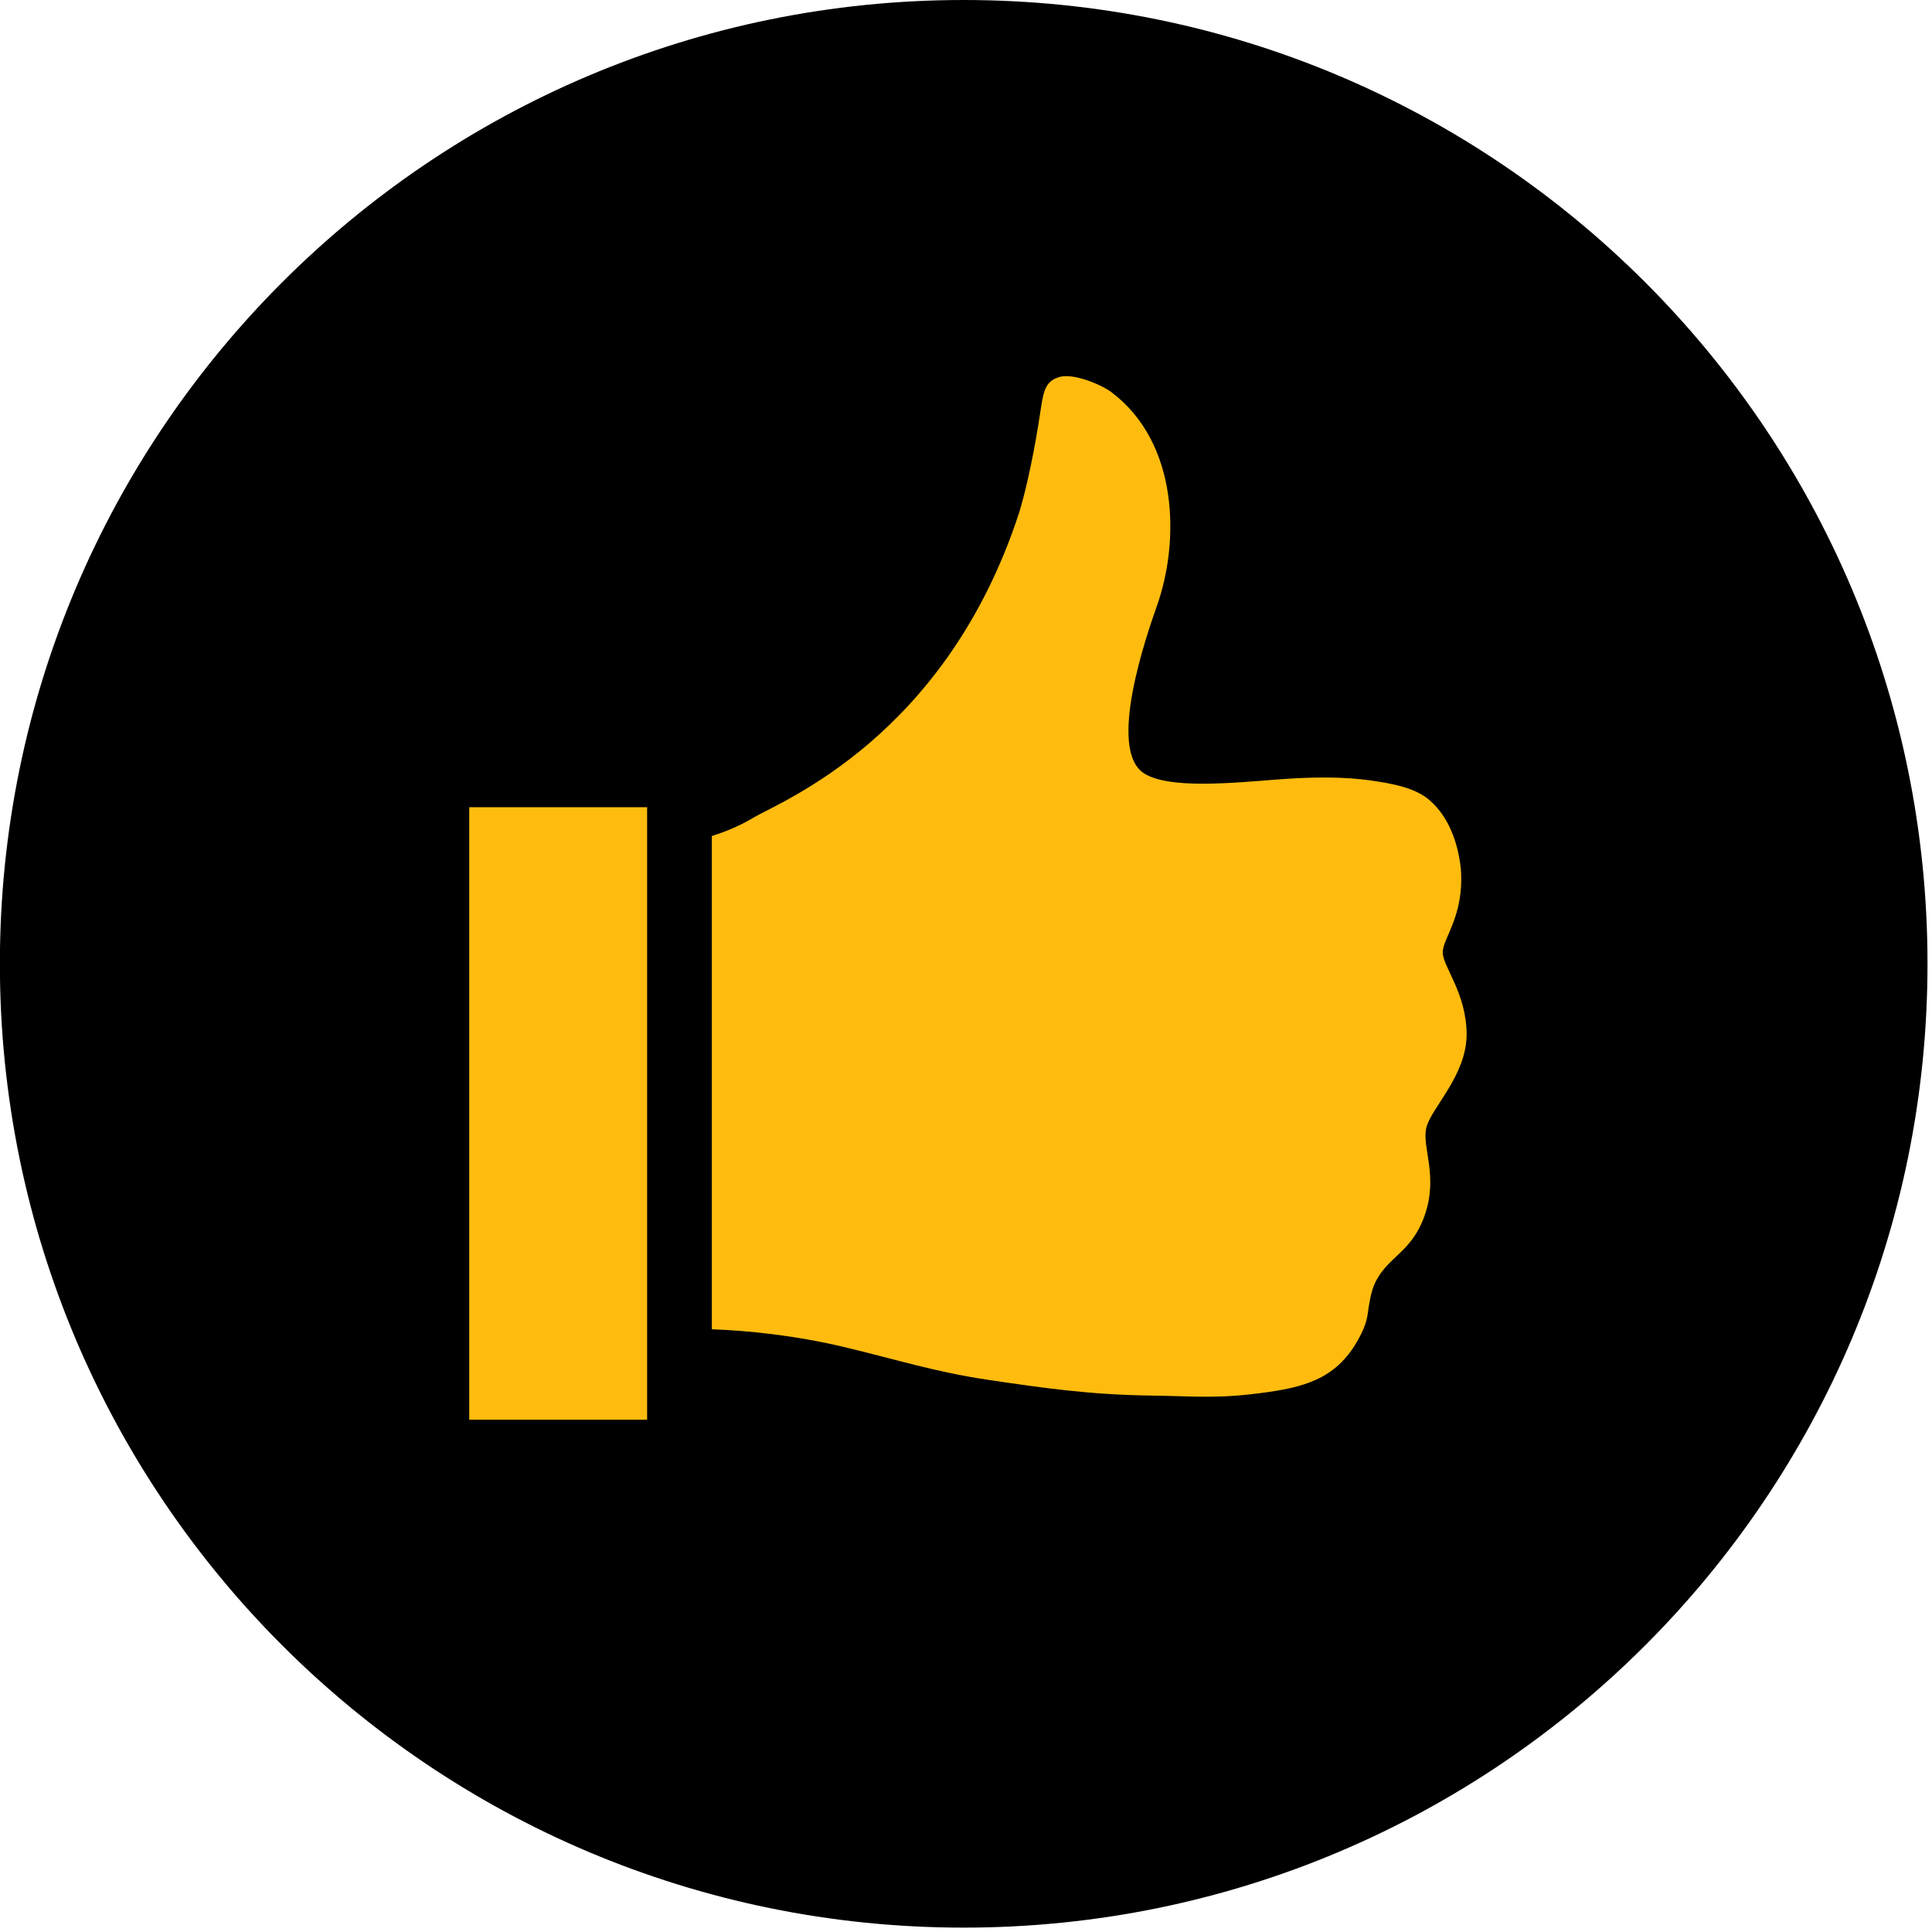
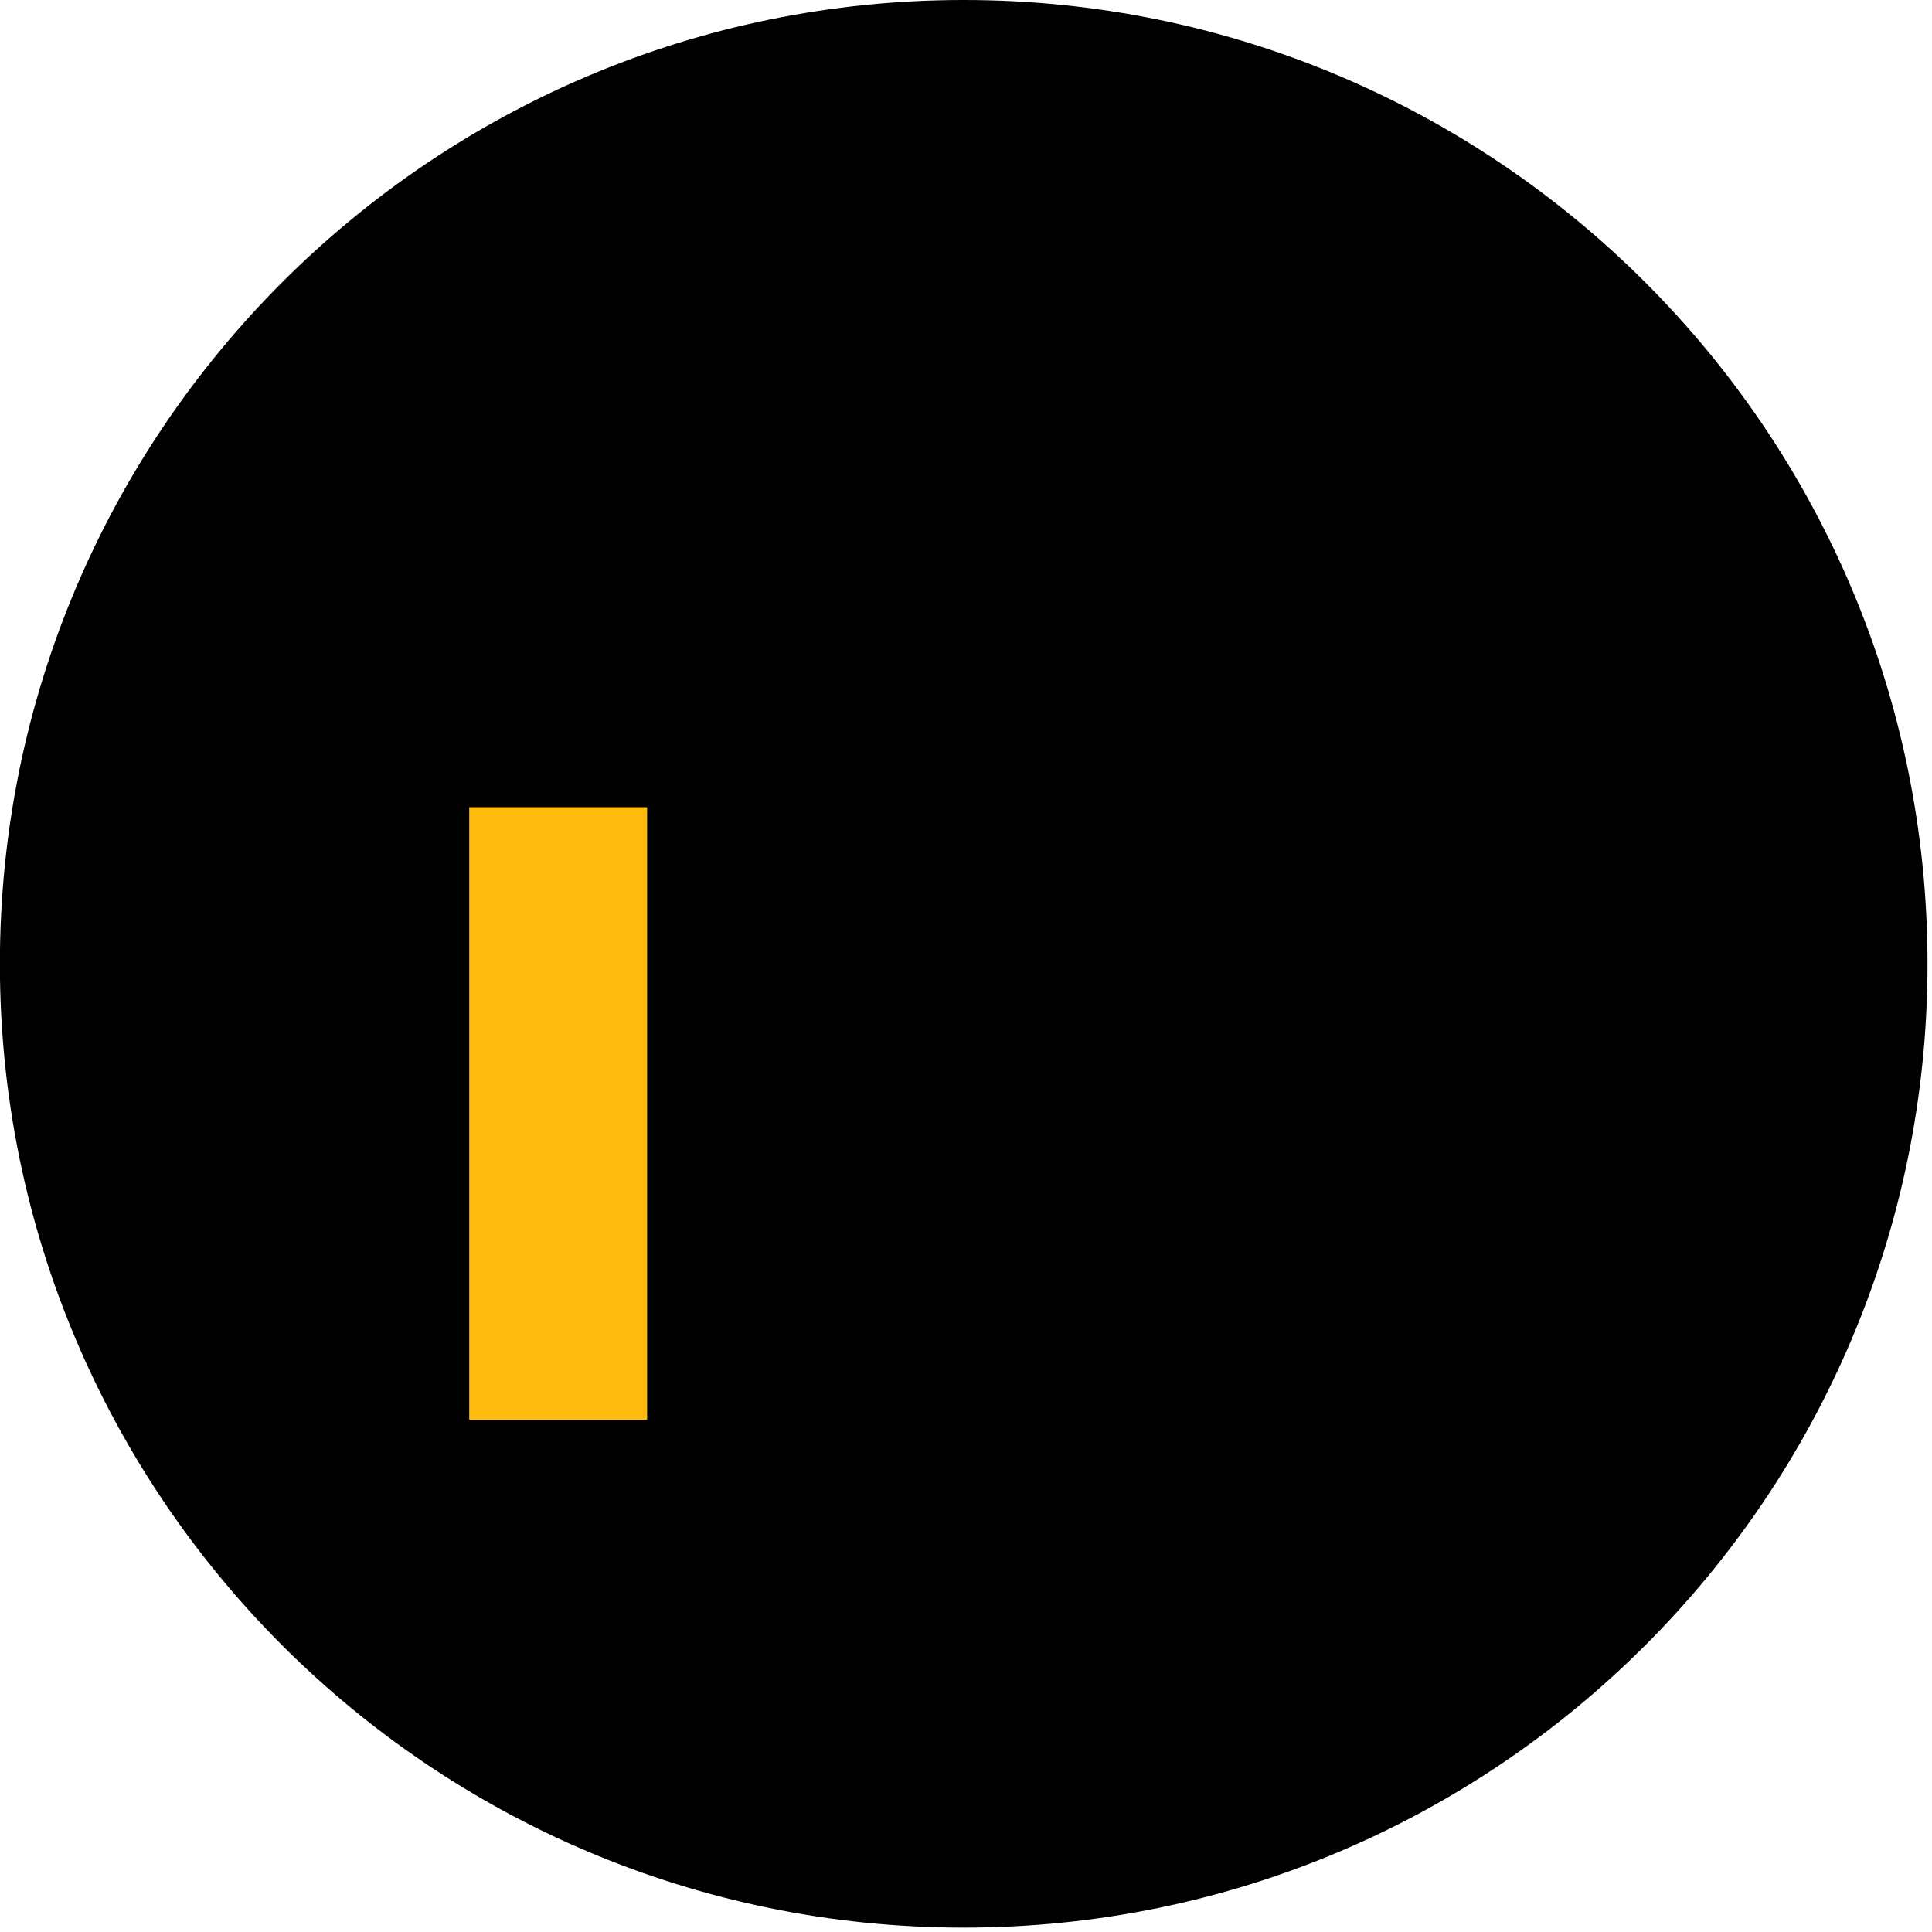
<svg xmlns="http://www.w3.org/2000/svg" width="100%" height="100%" viewBox="0 0 192 192" version="1.1" xml:space="preserve" style="fill-rule:evenodd;clip-rule:evenodd;stroke-linejoin:round;stroke-miterlimit:2;">
  <g transform="matrix(0,-2.667,-2.667,0,95.771,0)">
    <path d="M-35.914,-35.914C-55.749,-35.914 -71.828,-19.835 -71.828,0C-71.828,19.835 -55.749,35.914 -35.914,35.914C-16.079,35.914 0,19.835 0,0C0,-19.835 -16.079,-35.914 -35.914,-35.914" style="fill-rule:nonzero;" />
  </g>
  <g transform="matrix(2.667,0,0,2.667,141.743,63.995)">
-     <path d="M0,18.032C0.171,17.298 1.502,16.086 1.502,14.551C1.502,13.015 0.613,12.024 0.613,11.491C0.613,10.959 1.412,10.151 1.29,8.402C1.174,7.301 0.783,6.406 0.148,5.845C-0.251,5.493 -0.814,5.273 -1.878,5.115C-2.544,5.015 -3.56,4.894 -5.603,5.055C-7.307,5.188 -9.601,5.406 -10.516,4.823C-11.897,3.943 -10.442,-0.273 -10.03,-1.441C-9.194,-3.814 -9.218,-7.487 -11.733,-9.382C-12.116,-9.671 -13.172,-10.107 -13.686,-9.943C-14.143,-9.798 -14.251,-9.505 -14.35,-8.848C-14.451,-8.175 -14.729,-6.361 -15.168,-4.903C-17.901,3.49 -24.044,5.858 -25.076,6.476C-25.582,6.779 -26.115,6.997 -26.622,7.157L-26.622,25.536C-25.312,25.588 -23.584,25.75 -21.704,26.196C-19.767,26.656 -18.337,27.12 -16.365,27.415C-14.184,27.739 -12.534,27.972 -10.318,28.006C-8.502,28.033 -7.754,28.139 -5.927,27.881C-4.324,27.655 -3.196,27.269 -2.421,25.699C-2.309,25.473 -2.218,25.223 -2.185,24.976C-2.142,24.658 -2.068,24.157 -1.924,23.842C-1.456,22.817 -0.569,22.715 -0.068,21.316C0.464,19.827 -0.171,18.766 0,18.032" style="fill:rgb(255,188,15);fill-rule:nonzero;" />
-   </g>
+     </g>
  <g transform="matrix(2.667,0,0,2.667,-2467.59,-10641.2)">
    <rect x="942.715" y="4020.03" width="6.629" height="22.823" style="fill:rgb(255,188,15);" />
  </g>
</svg>